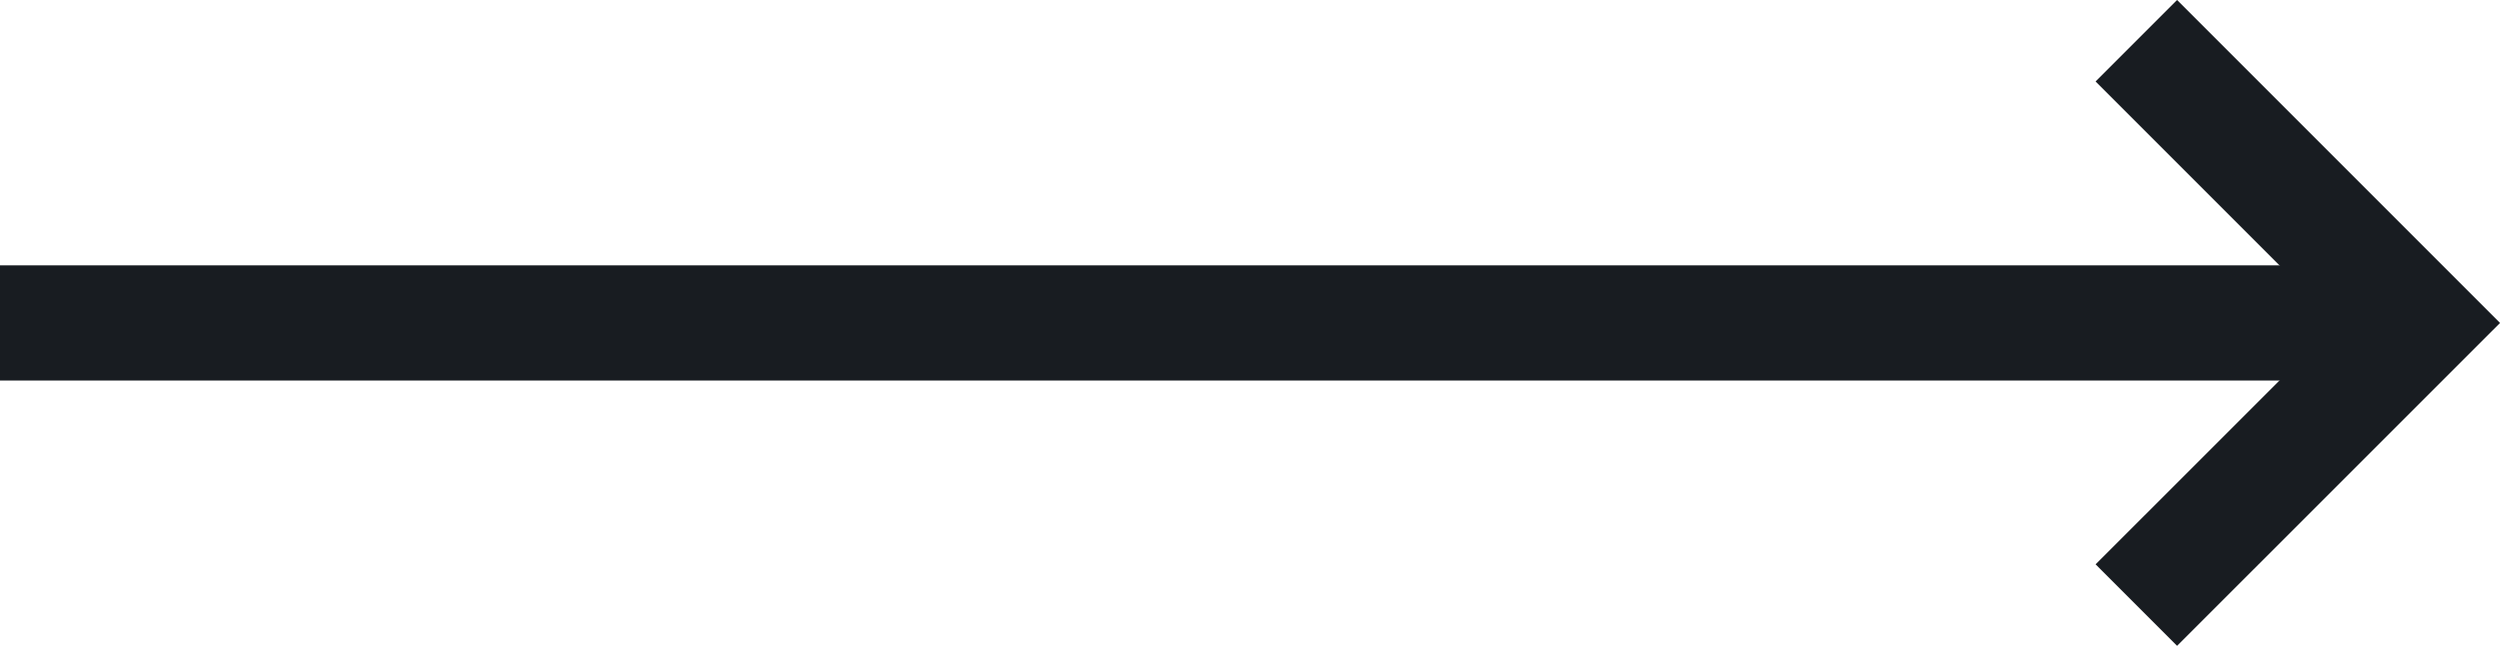
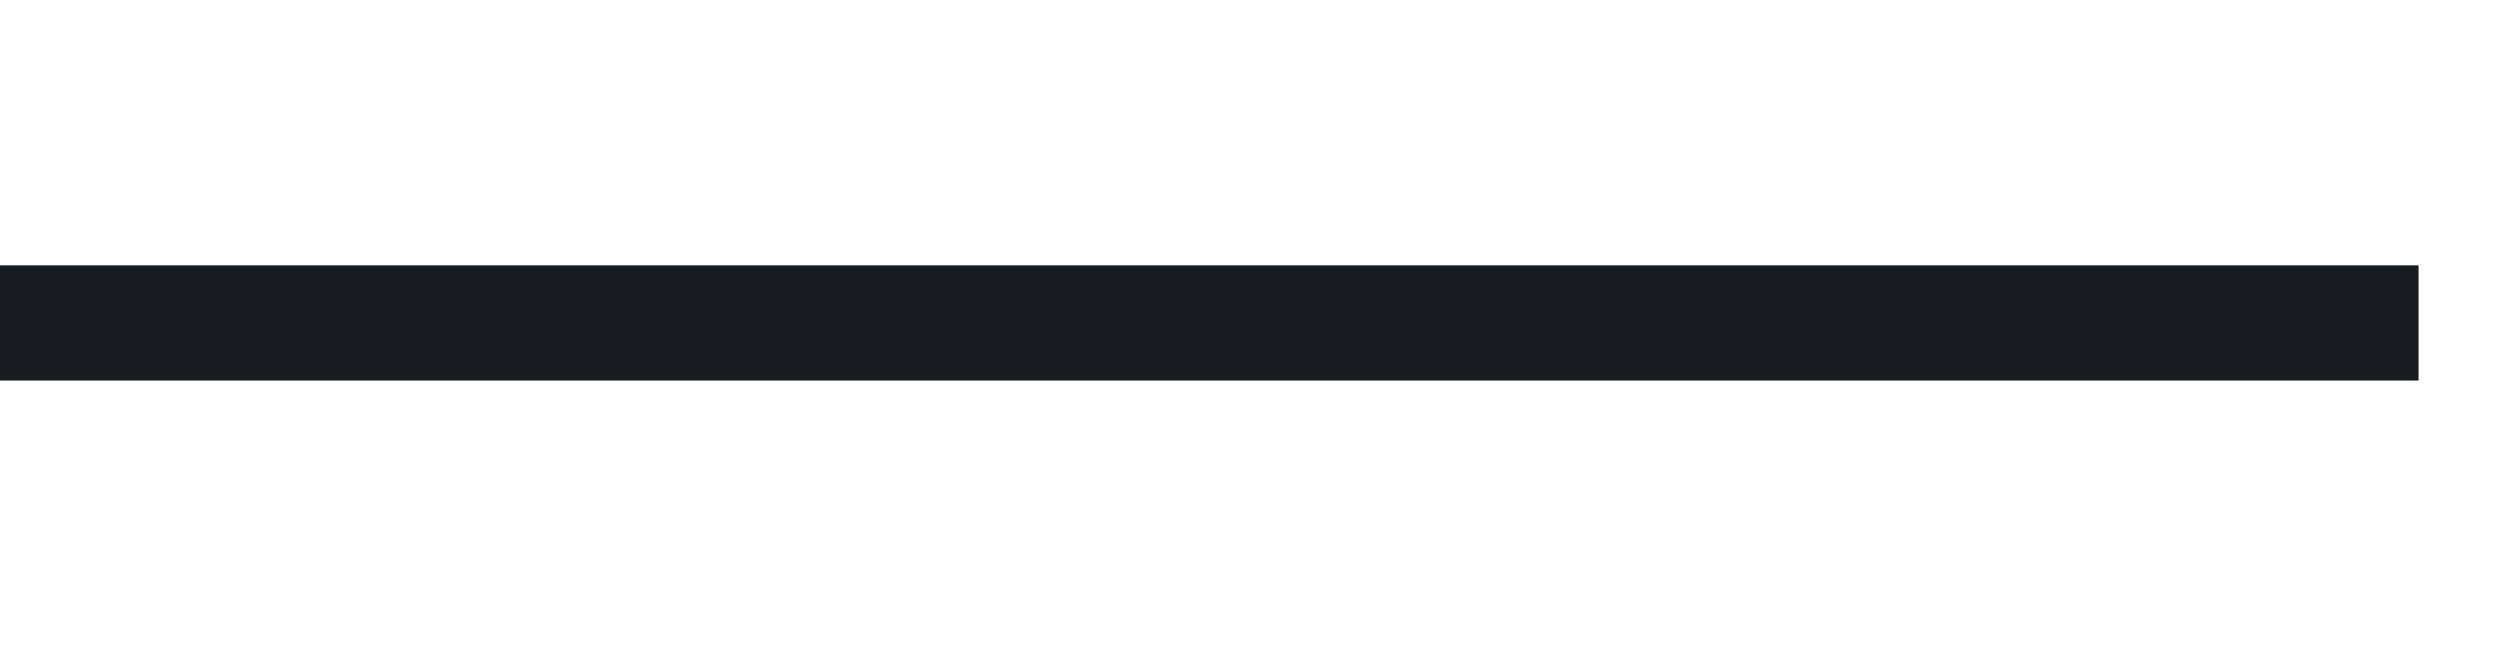
<svg xmlns="http://www.w3.org/2000/svg" width="32.537" height="8.406" viewBox="0 0 32.537 8.406">
  <g data-name="Icon feather-arrow-right">
    <path data-name="Trazado 397" d="M7.5 18h31.477" transform="translate(-7.5 -13.797)" style="stroke-linejoin:round;fill:none;stroke:#181c21;stroke-width:1.5px" />
-     <path data-name="Trazado 398" d="m18 7.5 3.673 3.673L18 14.845" transform="translate(9.804 -6.97)" style="fill:none;stroke:#181c21;stroke-width:1.5px" />
  </g>
</svg>